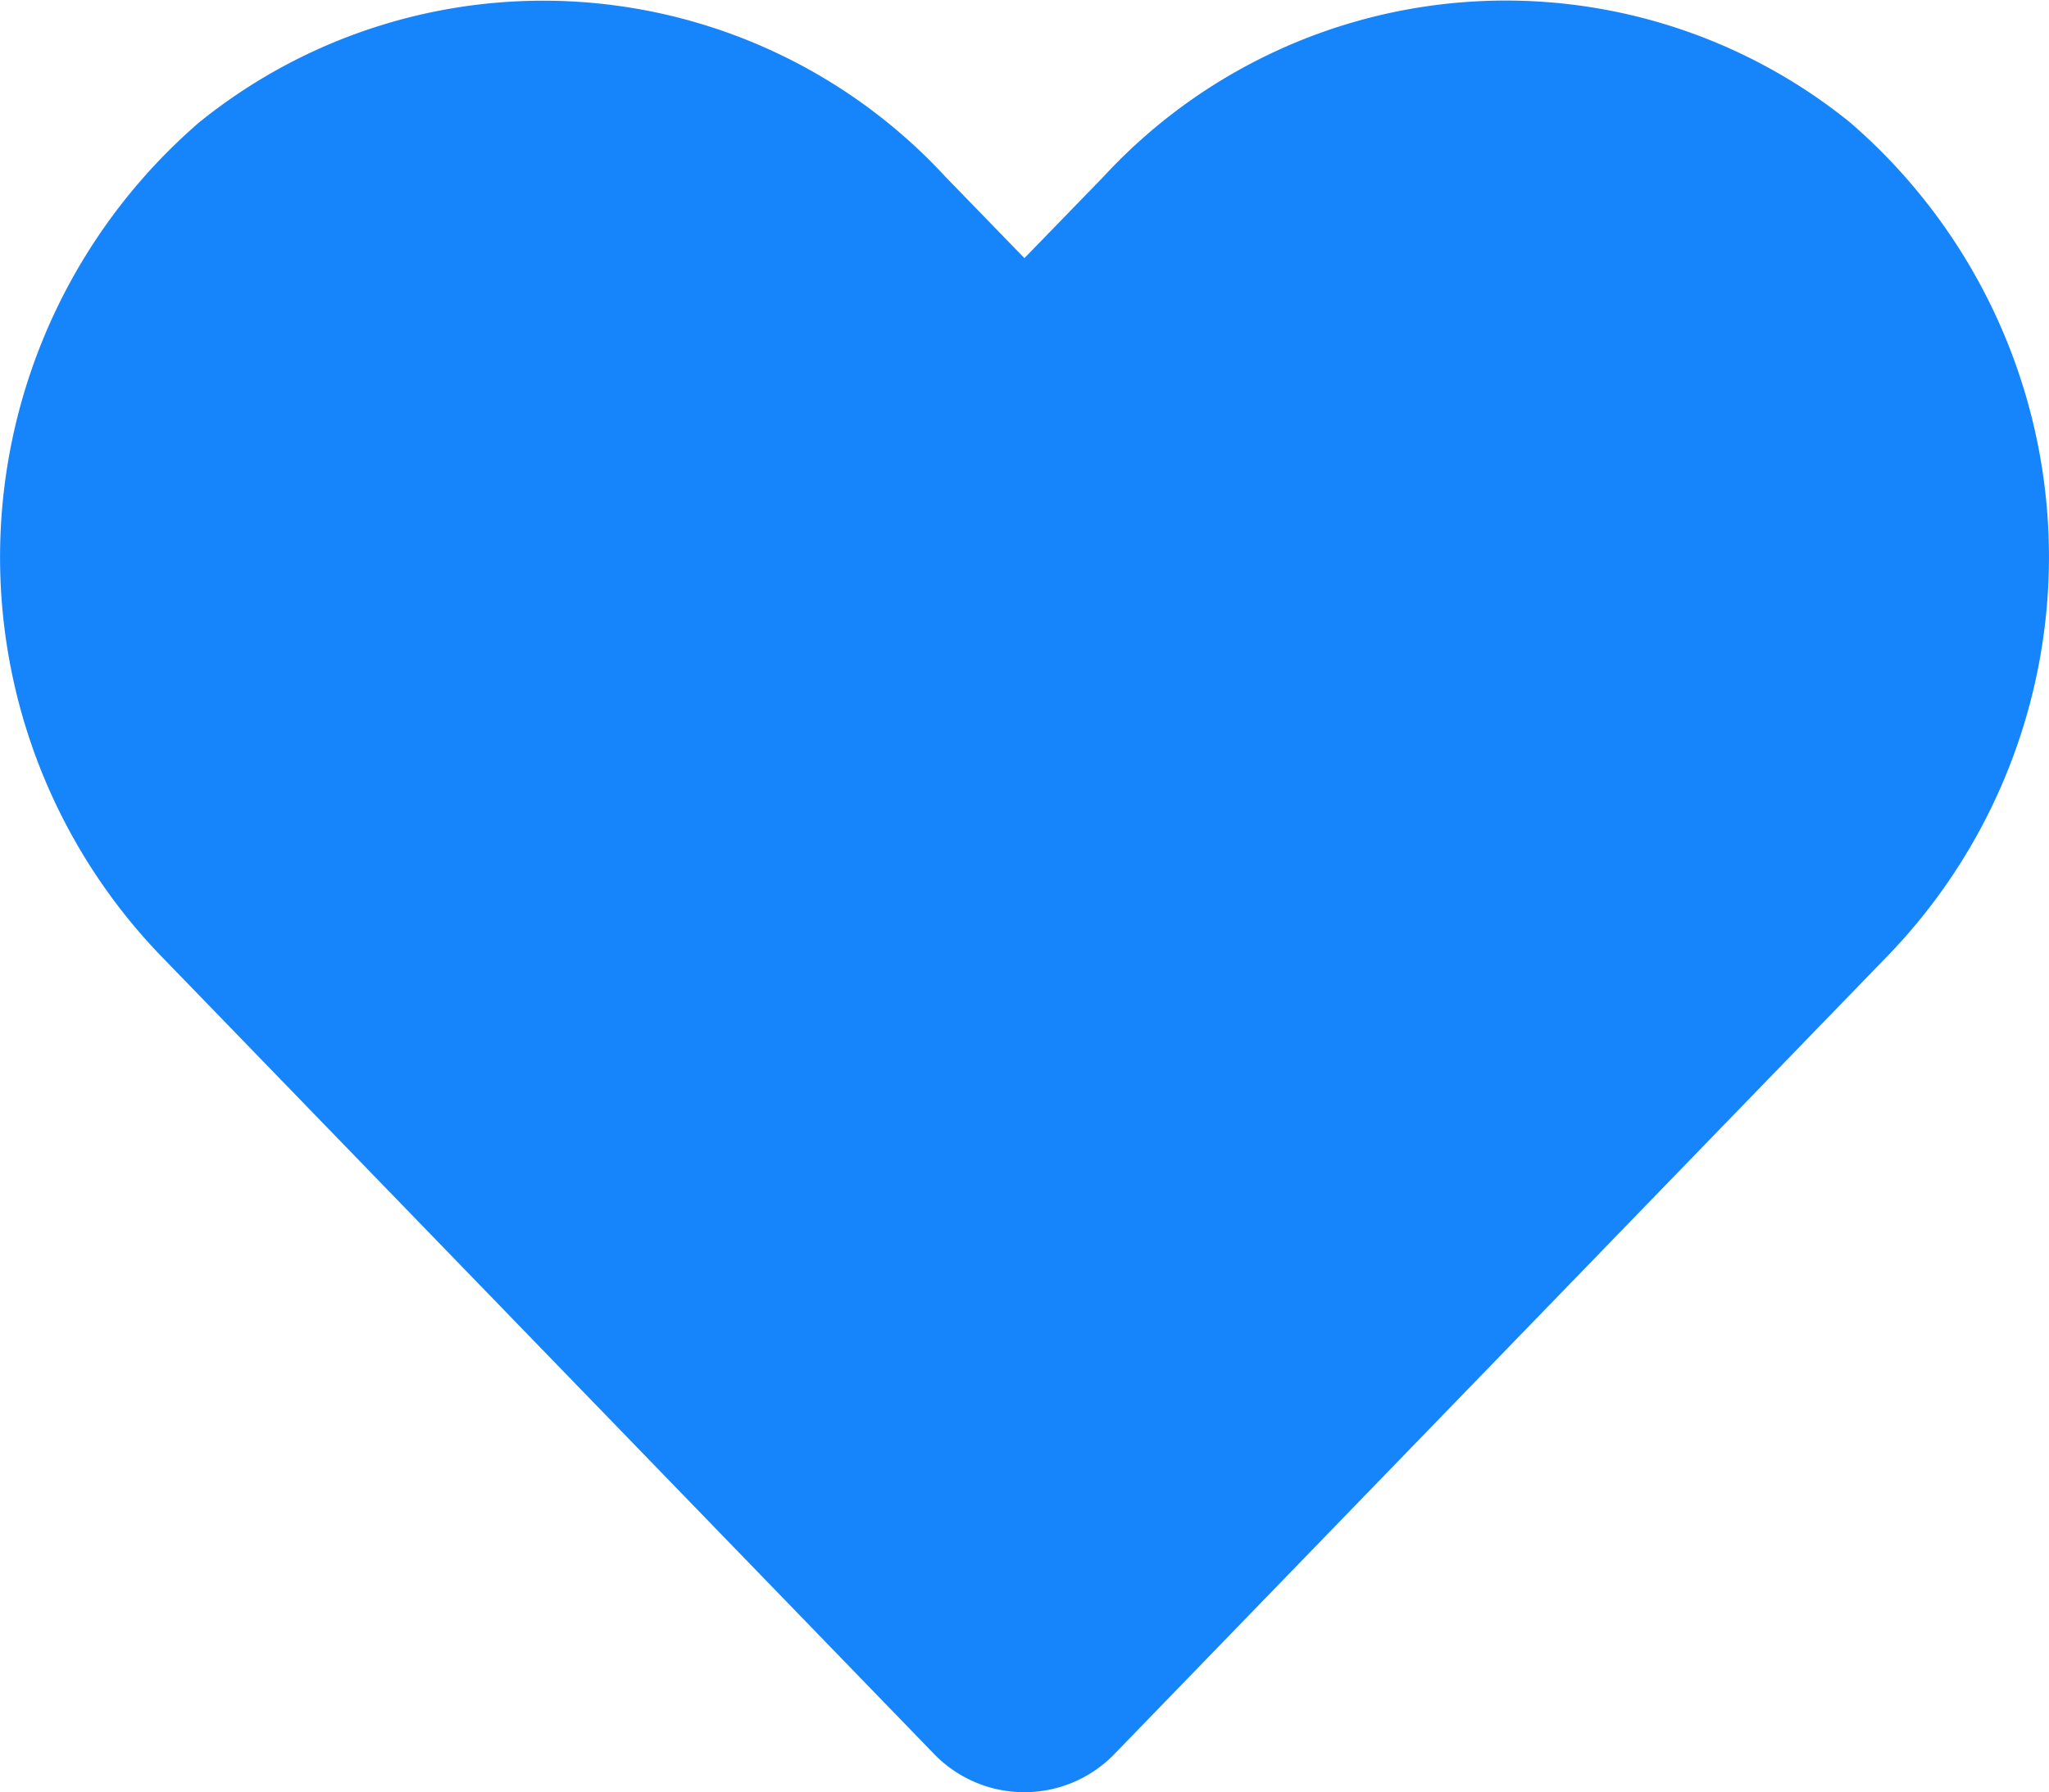
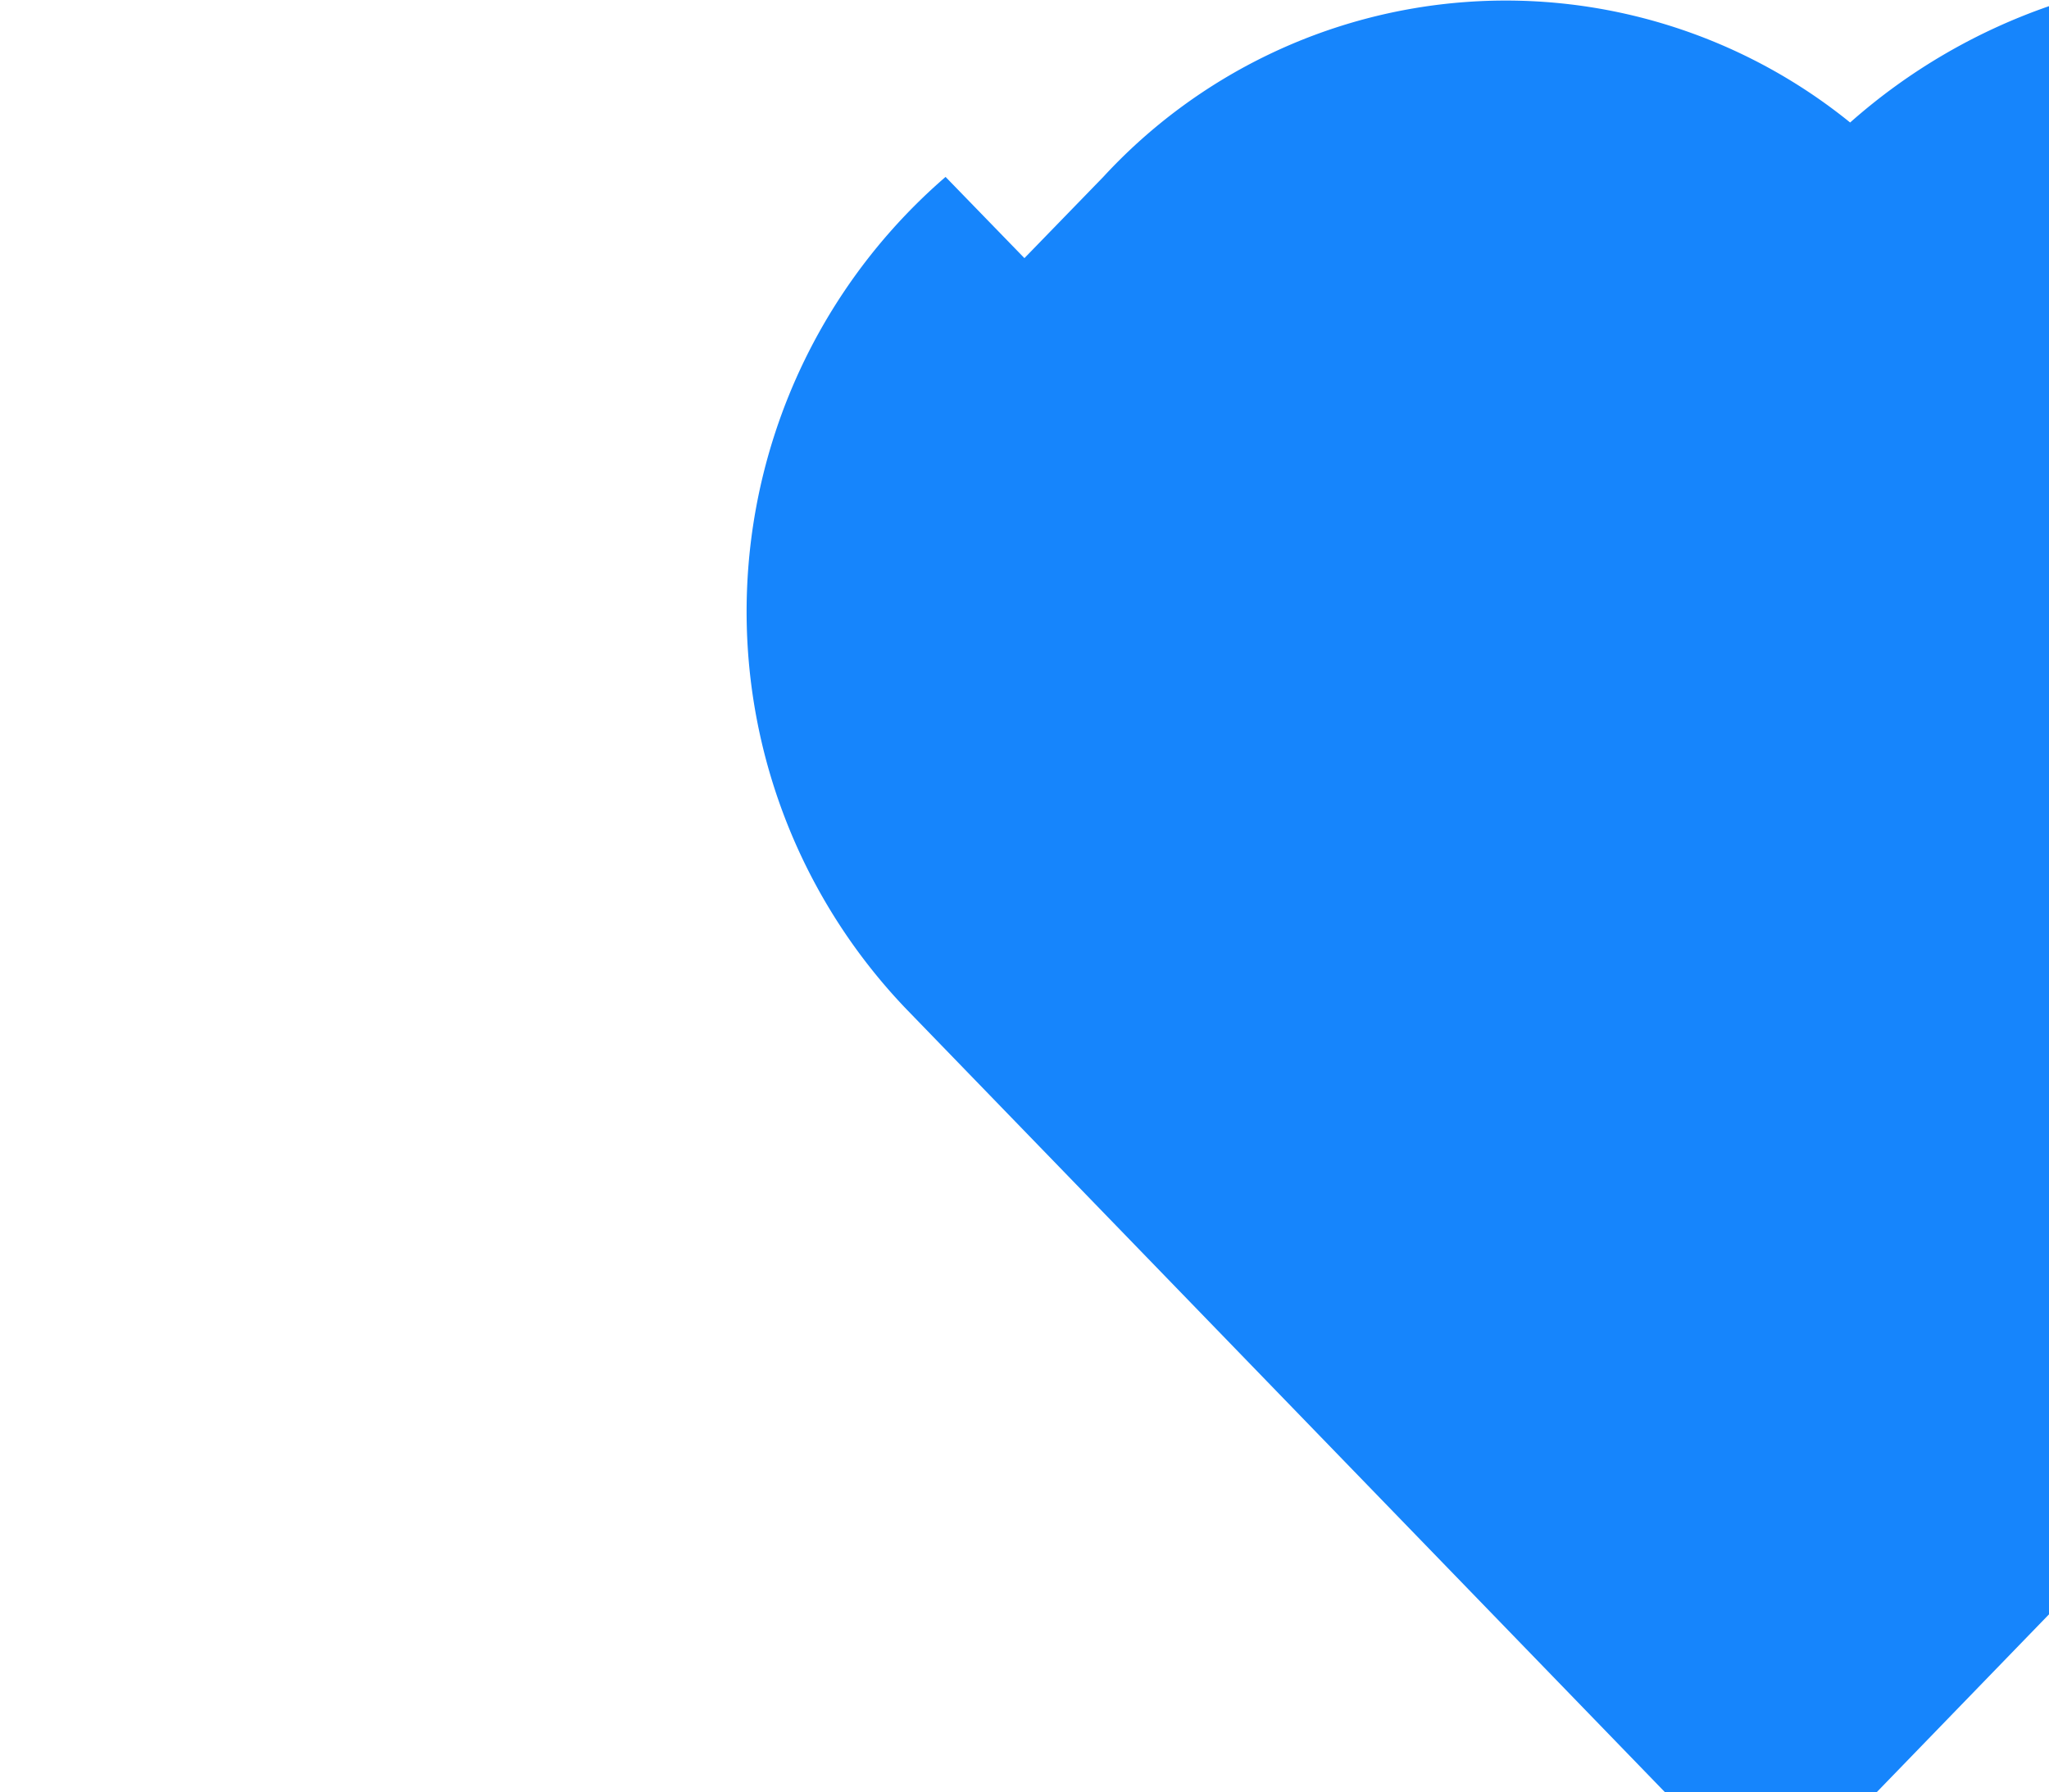
<svg xmlns="http://www.w3.org/2000/svg" width="13.745" height="12.026" viewBox="0 0 13.745 12.026">
-   <path id="ico-heart" d="M12.41,3.07A3.671,3.671,0,0,0,7.4,3.435l-.529.545-.529-.545A3.671,3.671,0,0,0,1.334,3.07a3.855,3.855,0,0,0-.266,5.581l5.194,5.363a.842.842,0,0,0,1.216,0l5.194-5.363A3.852,3.852,0,0,0,12.41,3.07Z" transform="translate(0.001 -2.248)" fill="#1685fc" />
+   <path id="ico-heart" d="M12.41,3.07A3.671,3.671,0,0,0,7.4,3.435l-.529.545-.529-.545a3.855,3.855,0,0,0-.266,5.581l5.194,5.363a.842.842,0,0,0,1.216,0l5.194-5.363A3.852,3.852,0,0,0,12.41,3.07Z" transform="translate(0.001 -2.248)" fill="#1685fc" />
</svg>